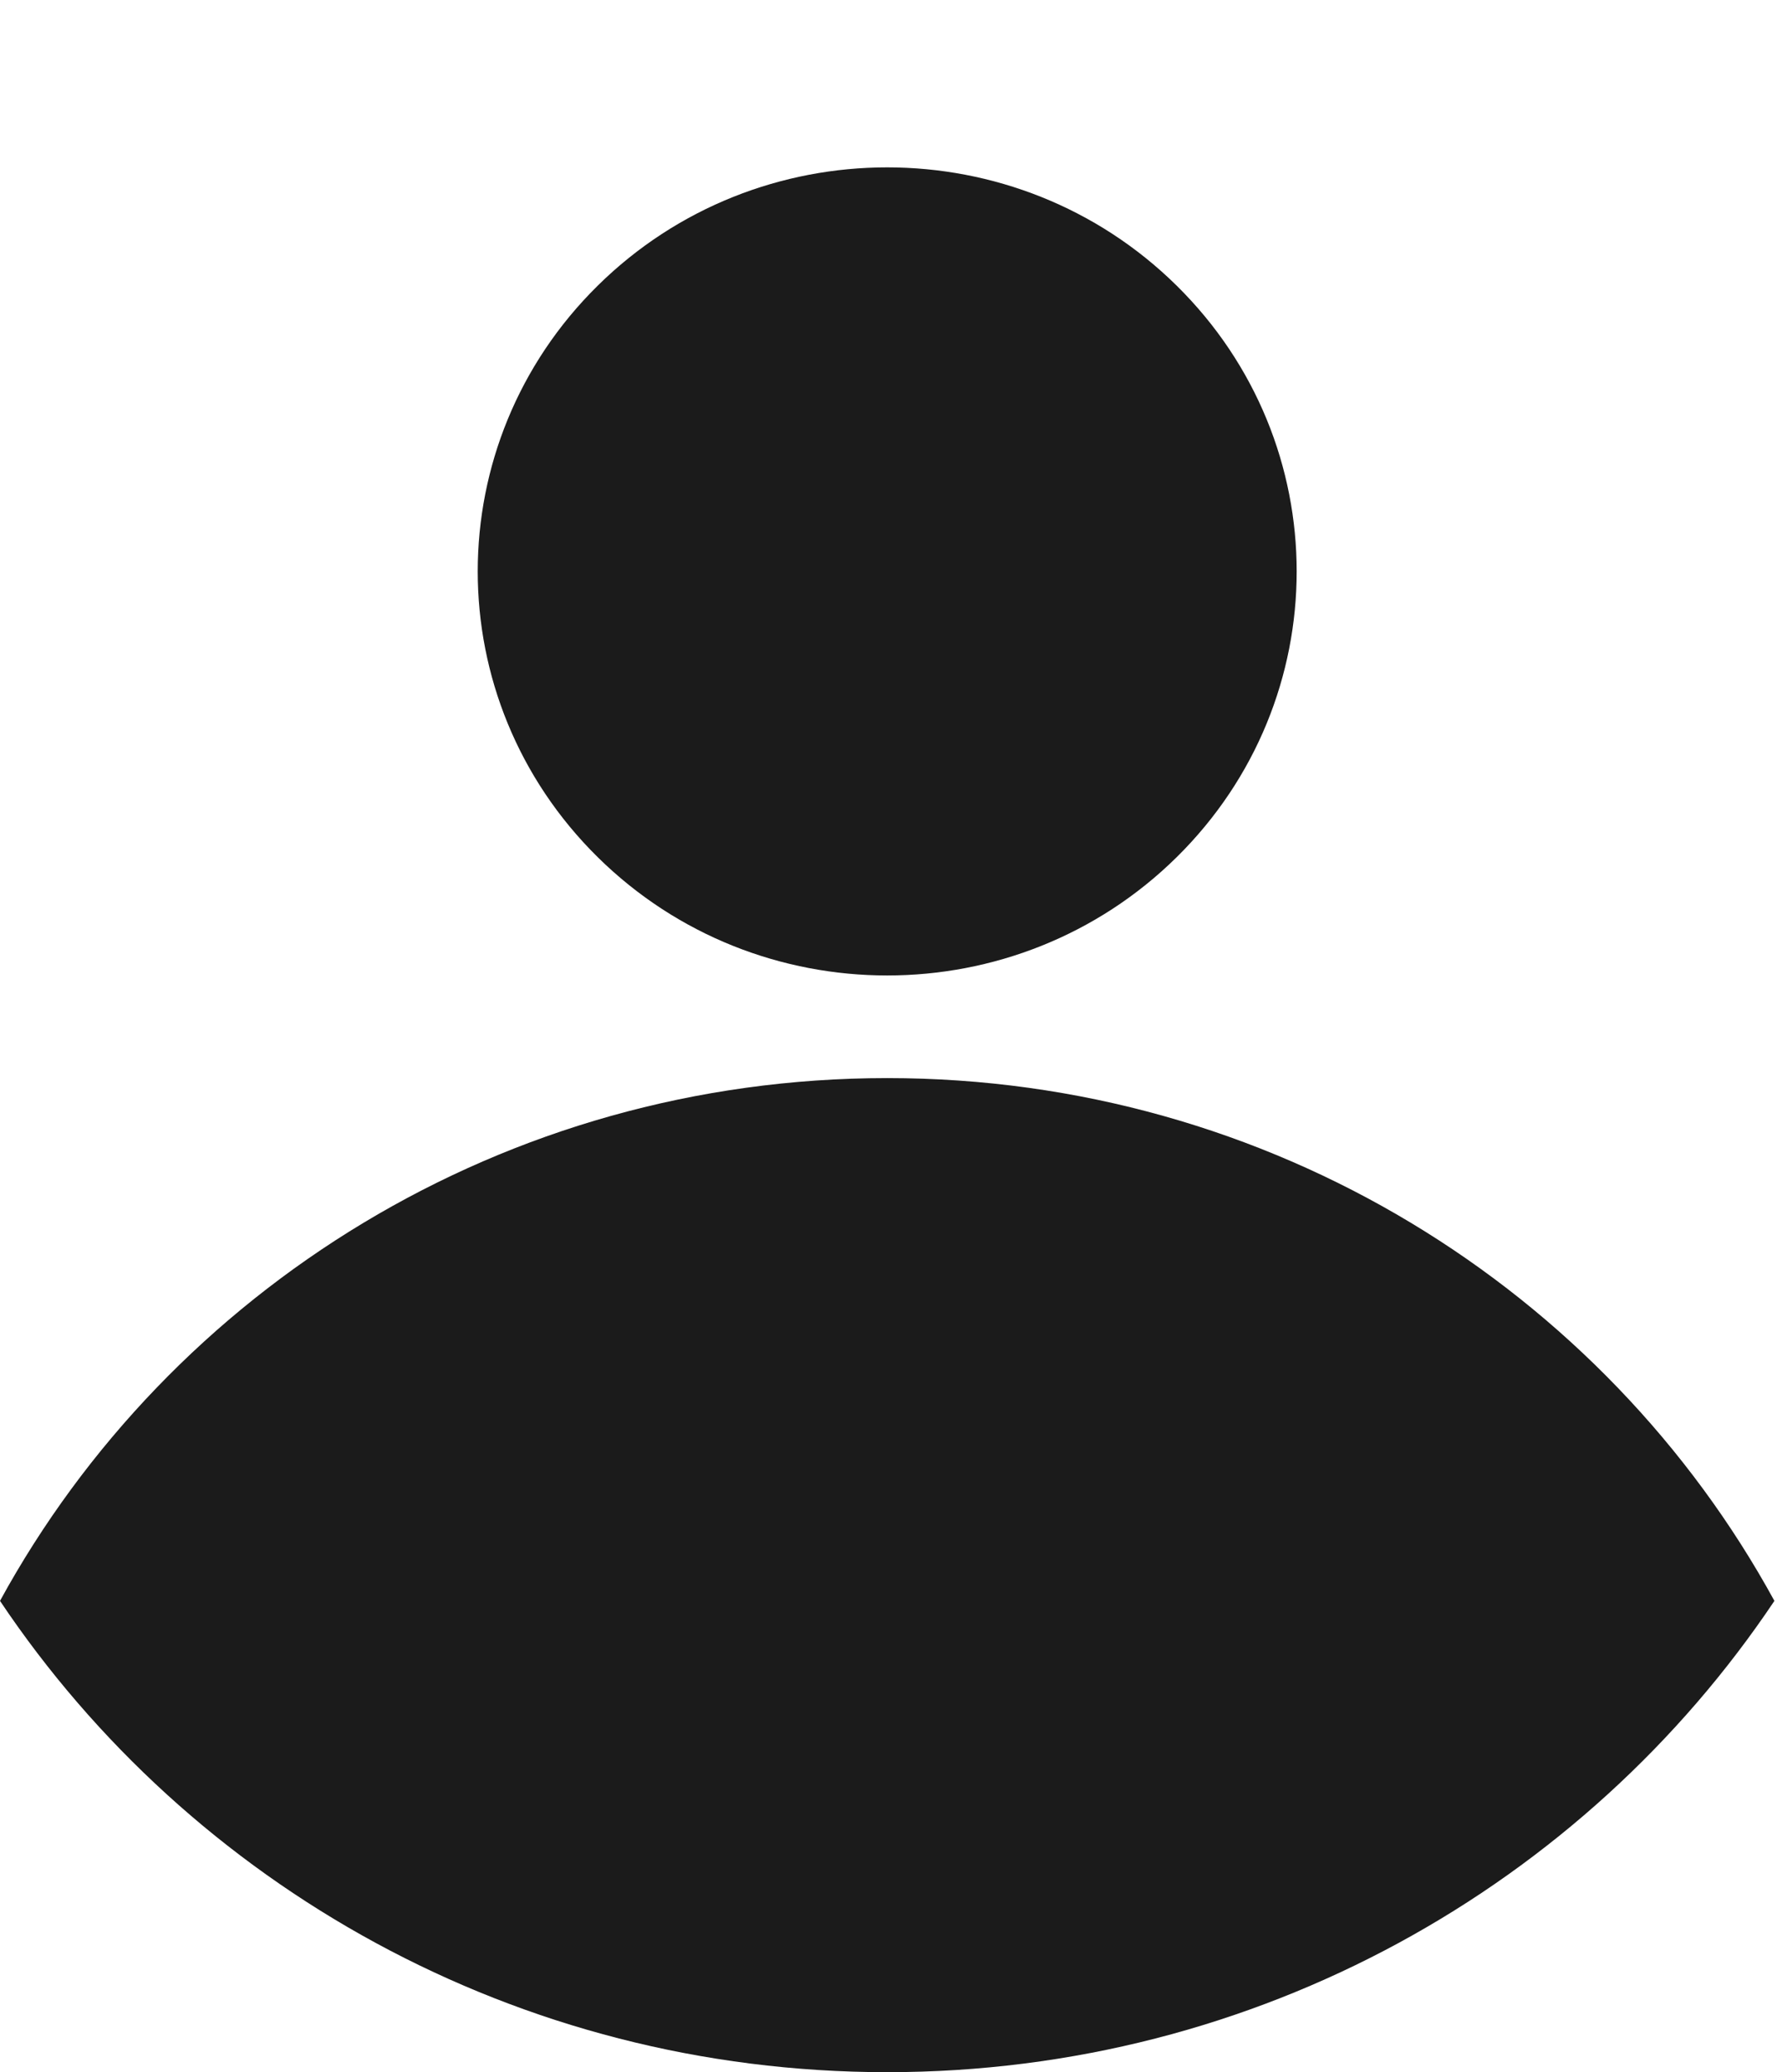
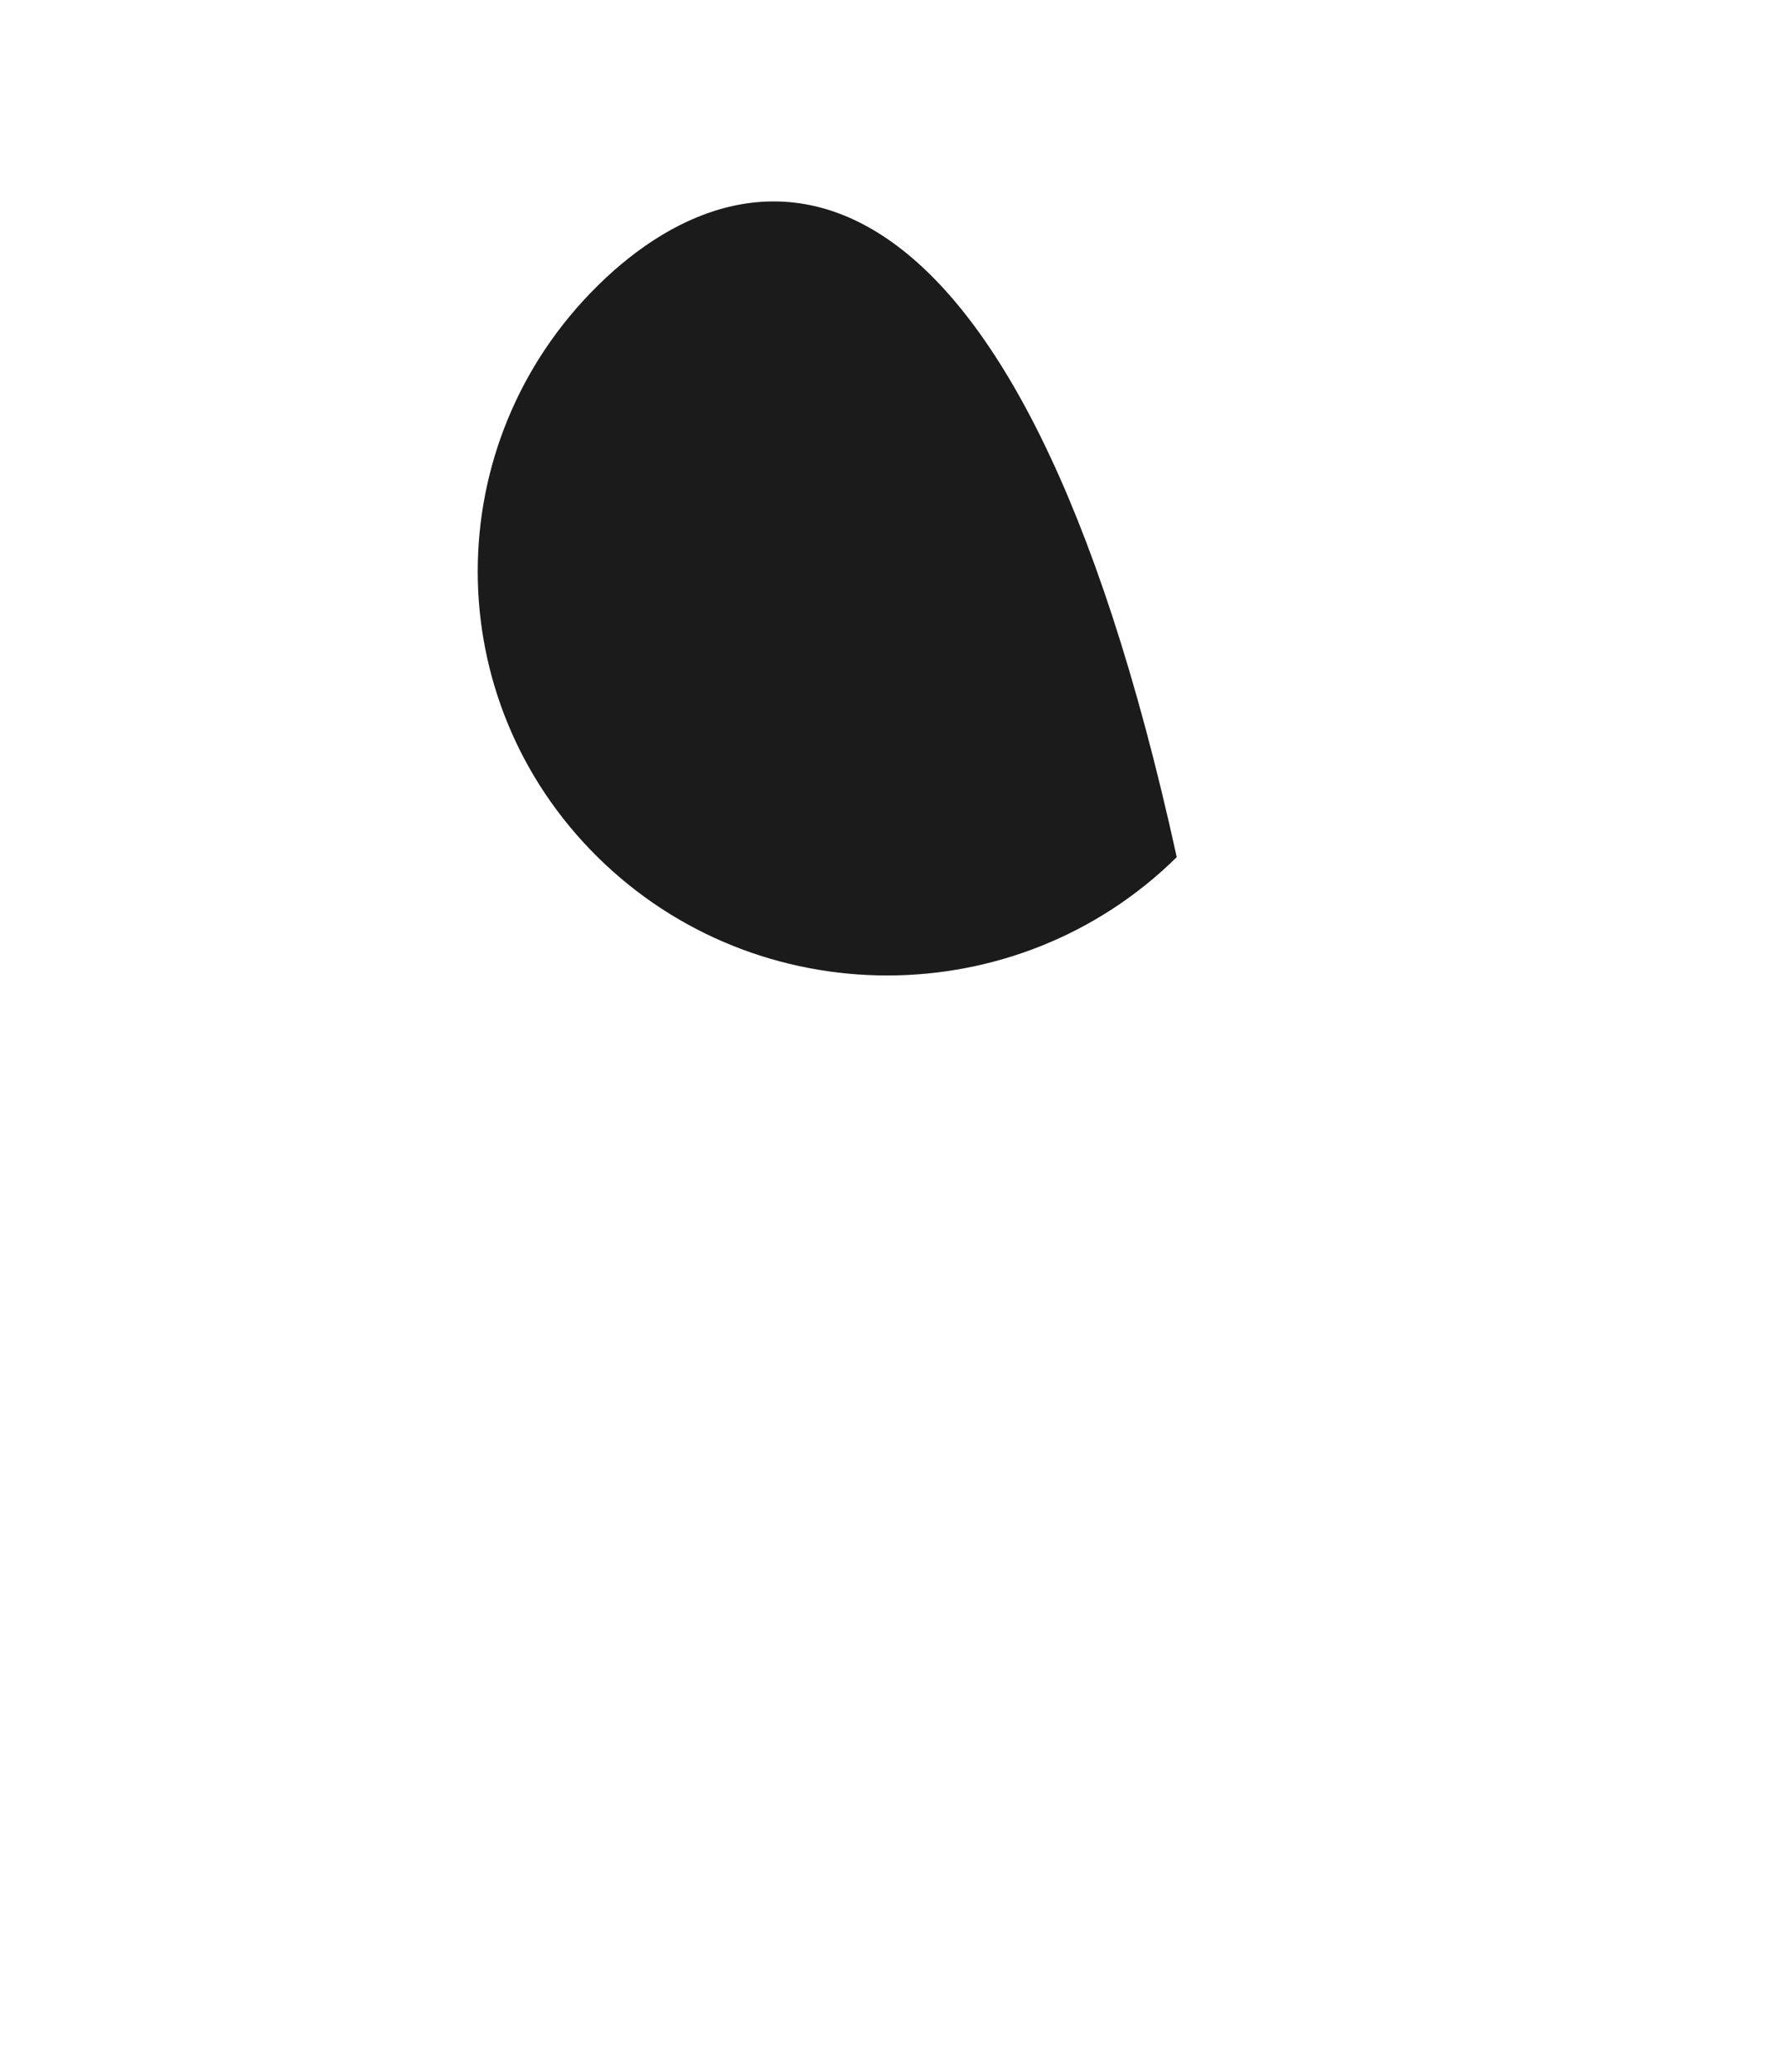
<svg xmlns="http://www.w3.org/2000/svg" width="80" height="93" viewBox="0 0 80 93" fill="none">
-   <path d="M39.829 93C56.473 93 71.122 84.592 79.659 71.848C72.019 57.879 57.049 48.385 39.829 48.385C22.61 48.385 7.64 57.879 0 71.848C8.537 84.592 23.187 93 39.829 93Z" fill="#1B1B1B" />
-   <path d="M52.828 38.468C60.007 31.386 60.007 19.904 52.828 12.823C45.649 5.741 34.009 5.741 26.831 12.823C19.652 19.904 19.652 31.386 26.831 38.468C34.009 45.55 45.649 45.55 52.828 38.468Z" fill="#1B1B1B" />
+   <path d="M52.828 38.468C45.649 5.741 34.009 5.741 26.831 12.823C19.652 19.904 19.652 31.386 26.831 38.468C34.009 45.55 45.649 45.55 52.828 38.468Z" fill="#1B1B1B" />
</svg>